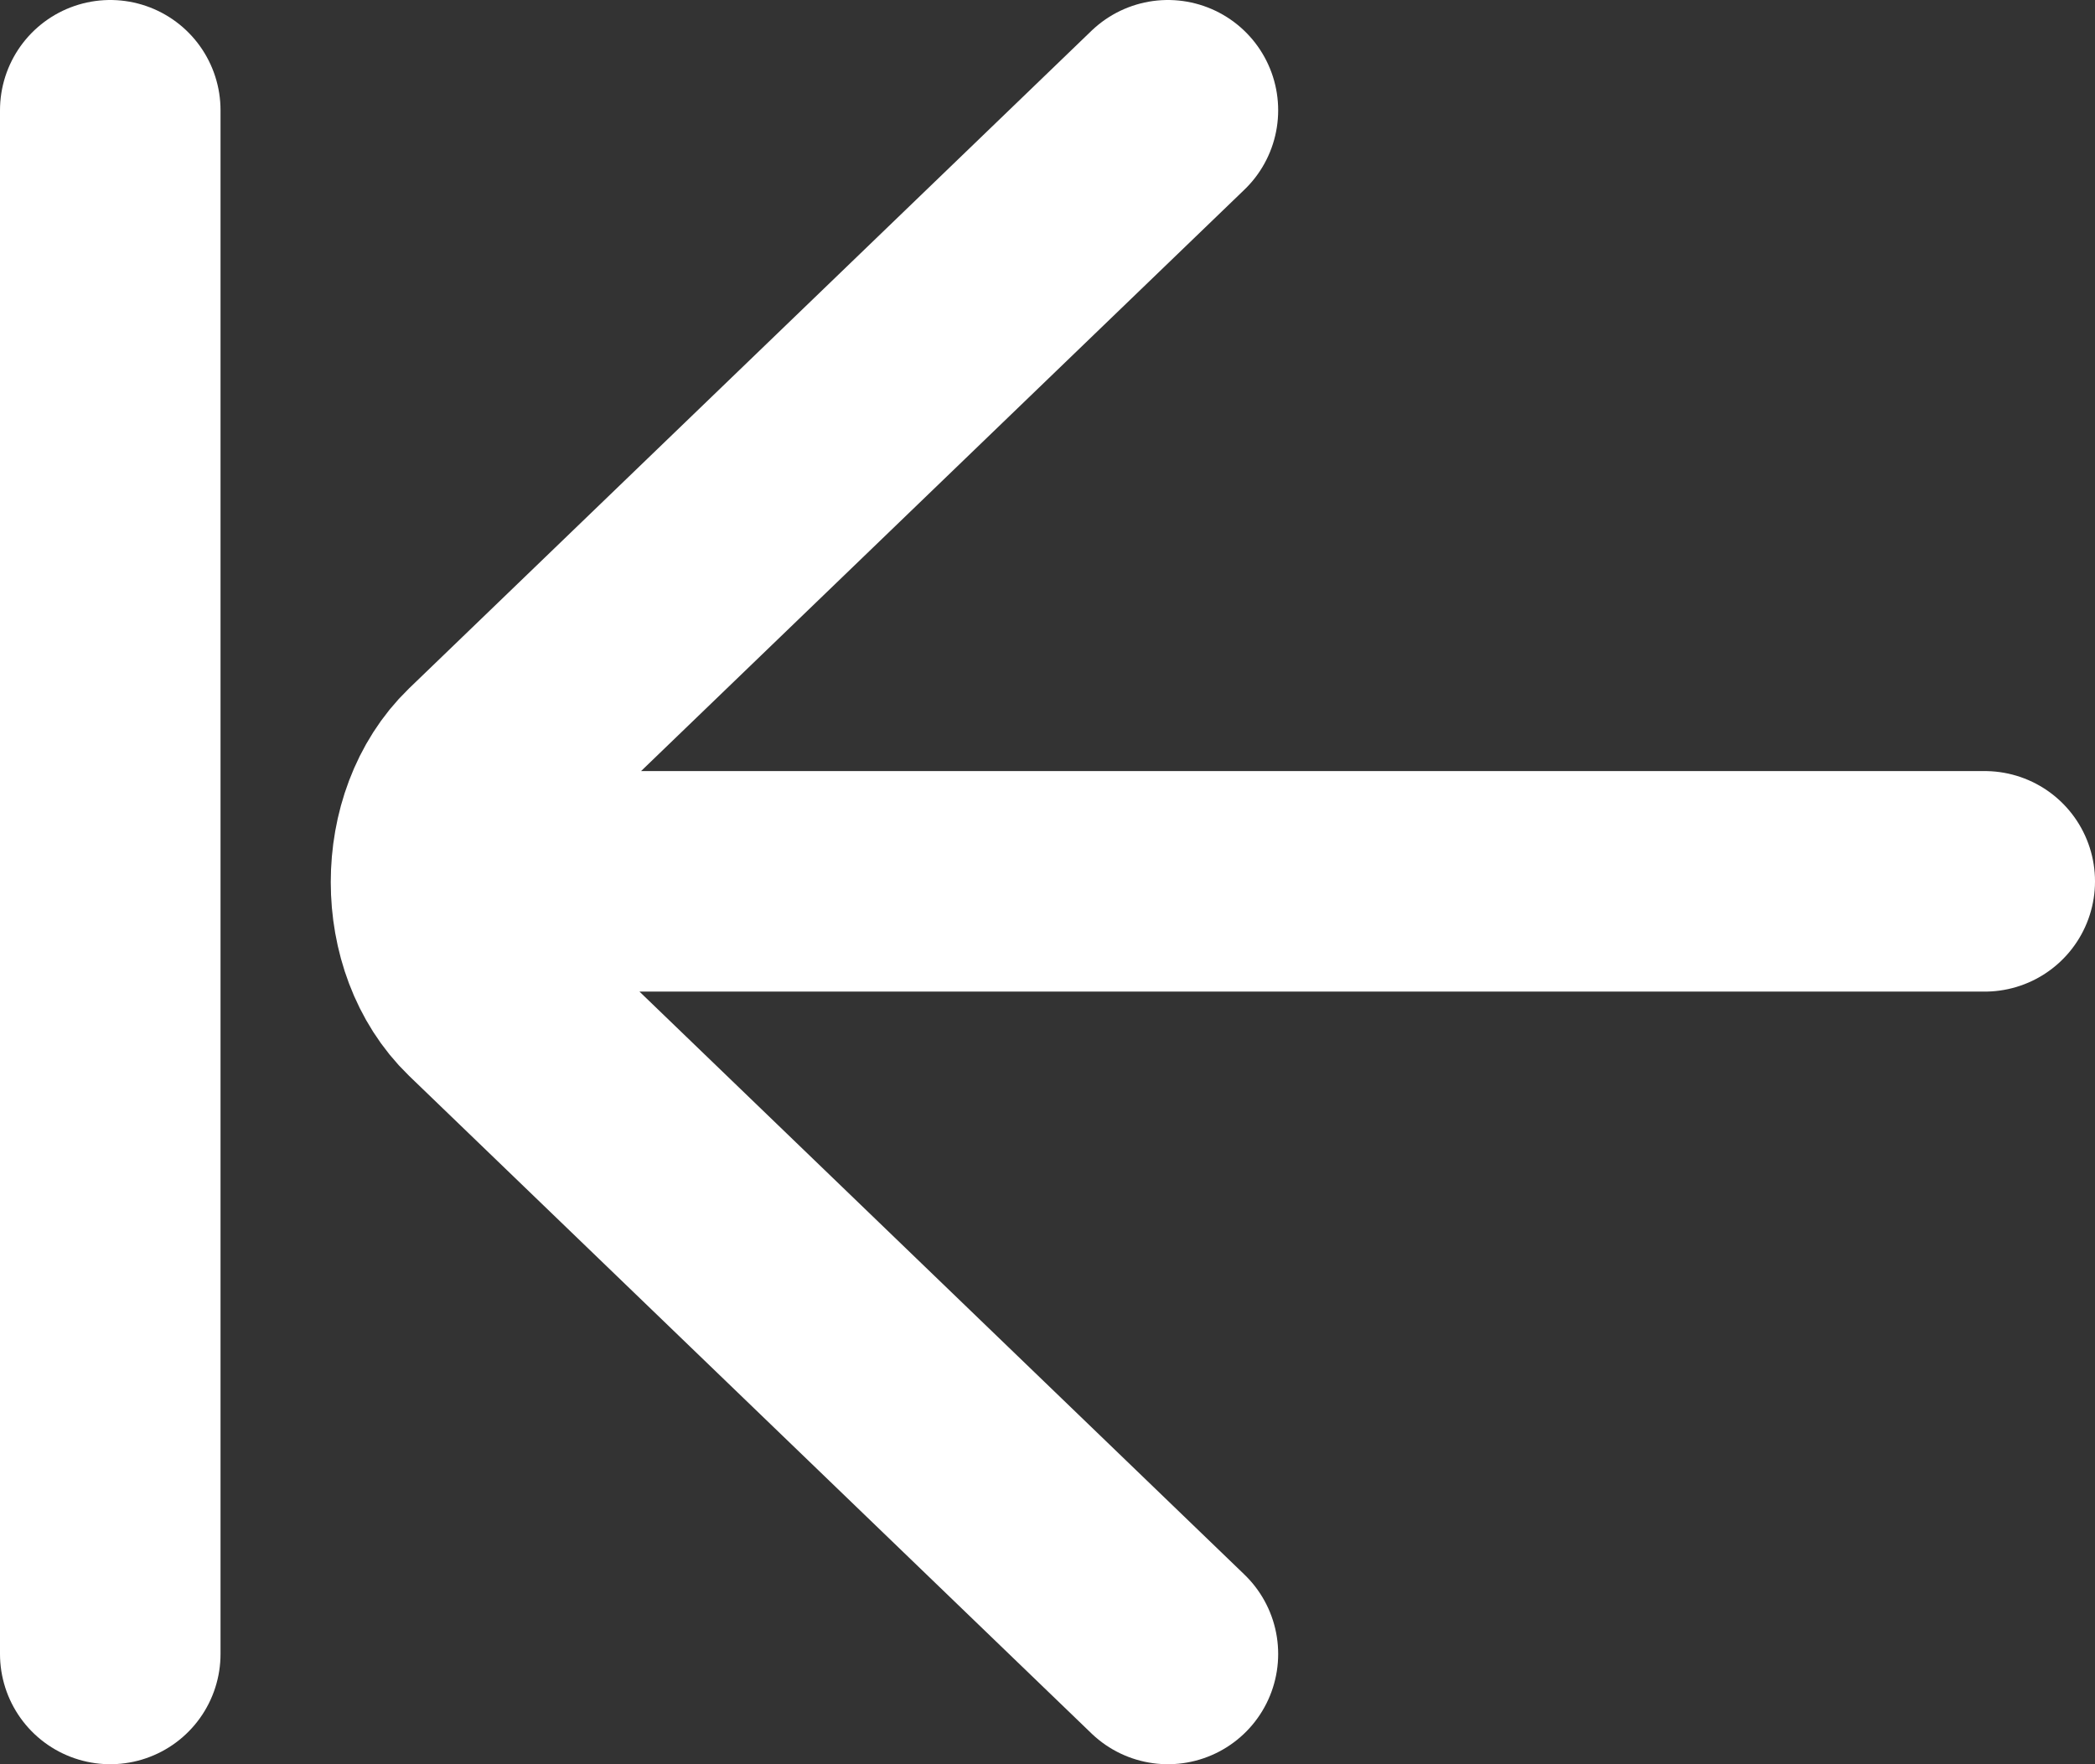
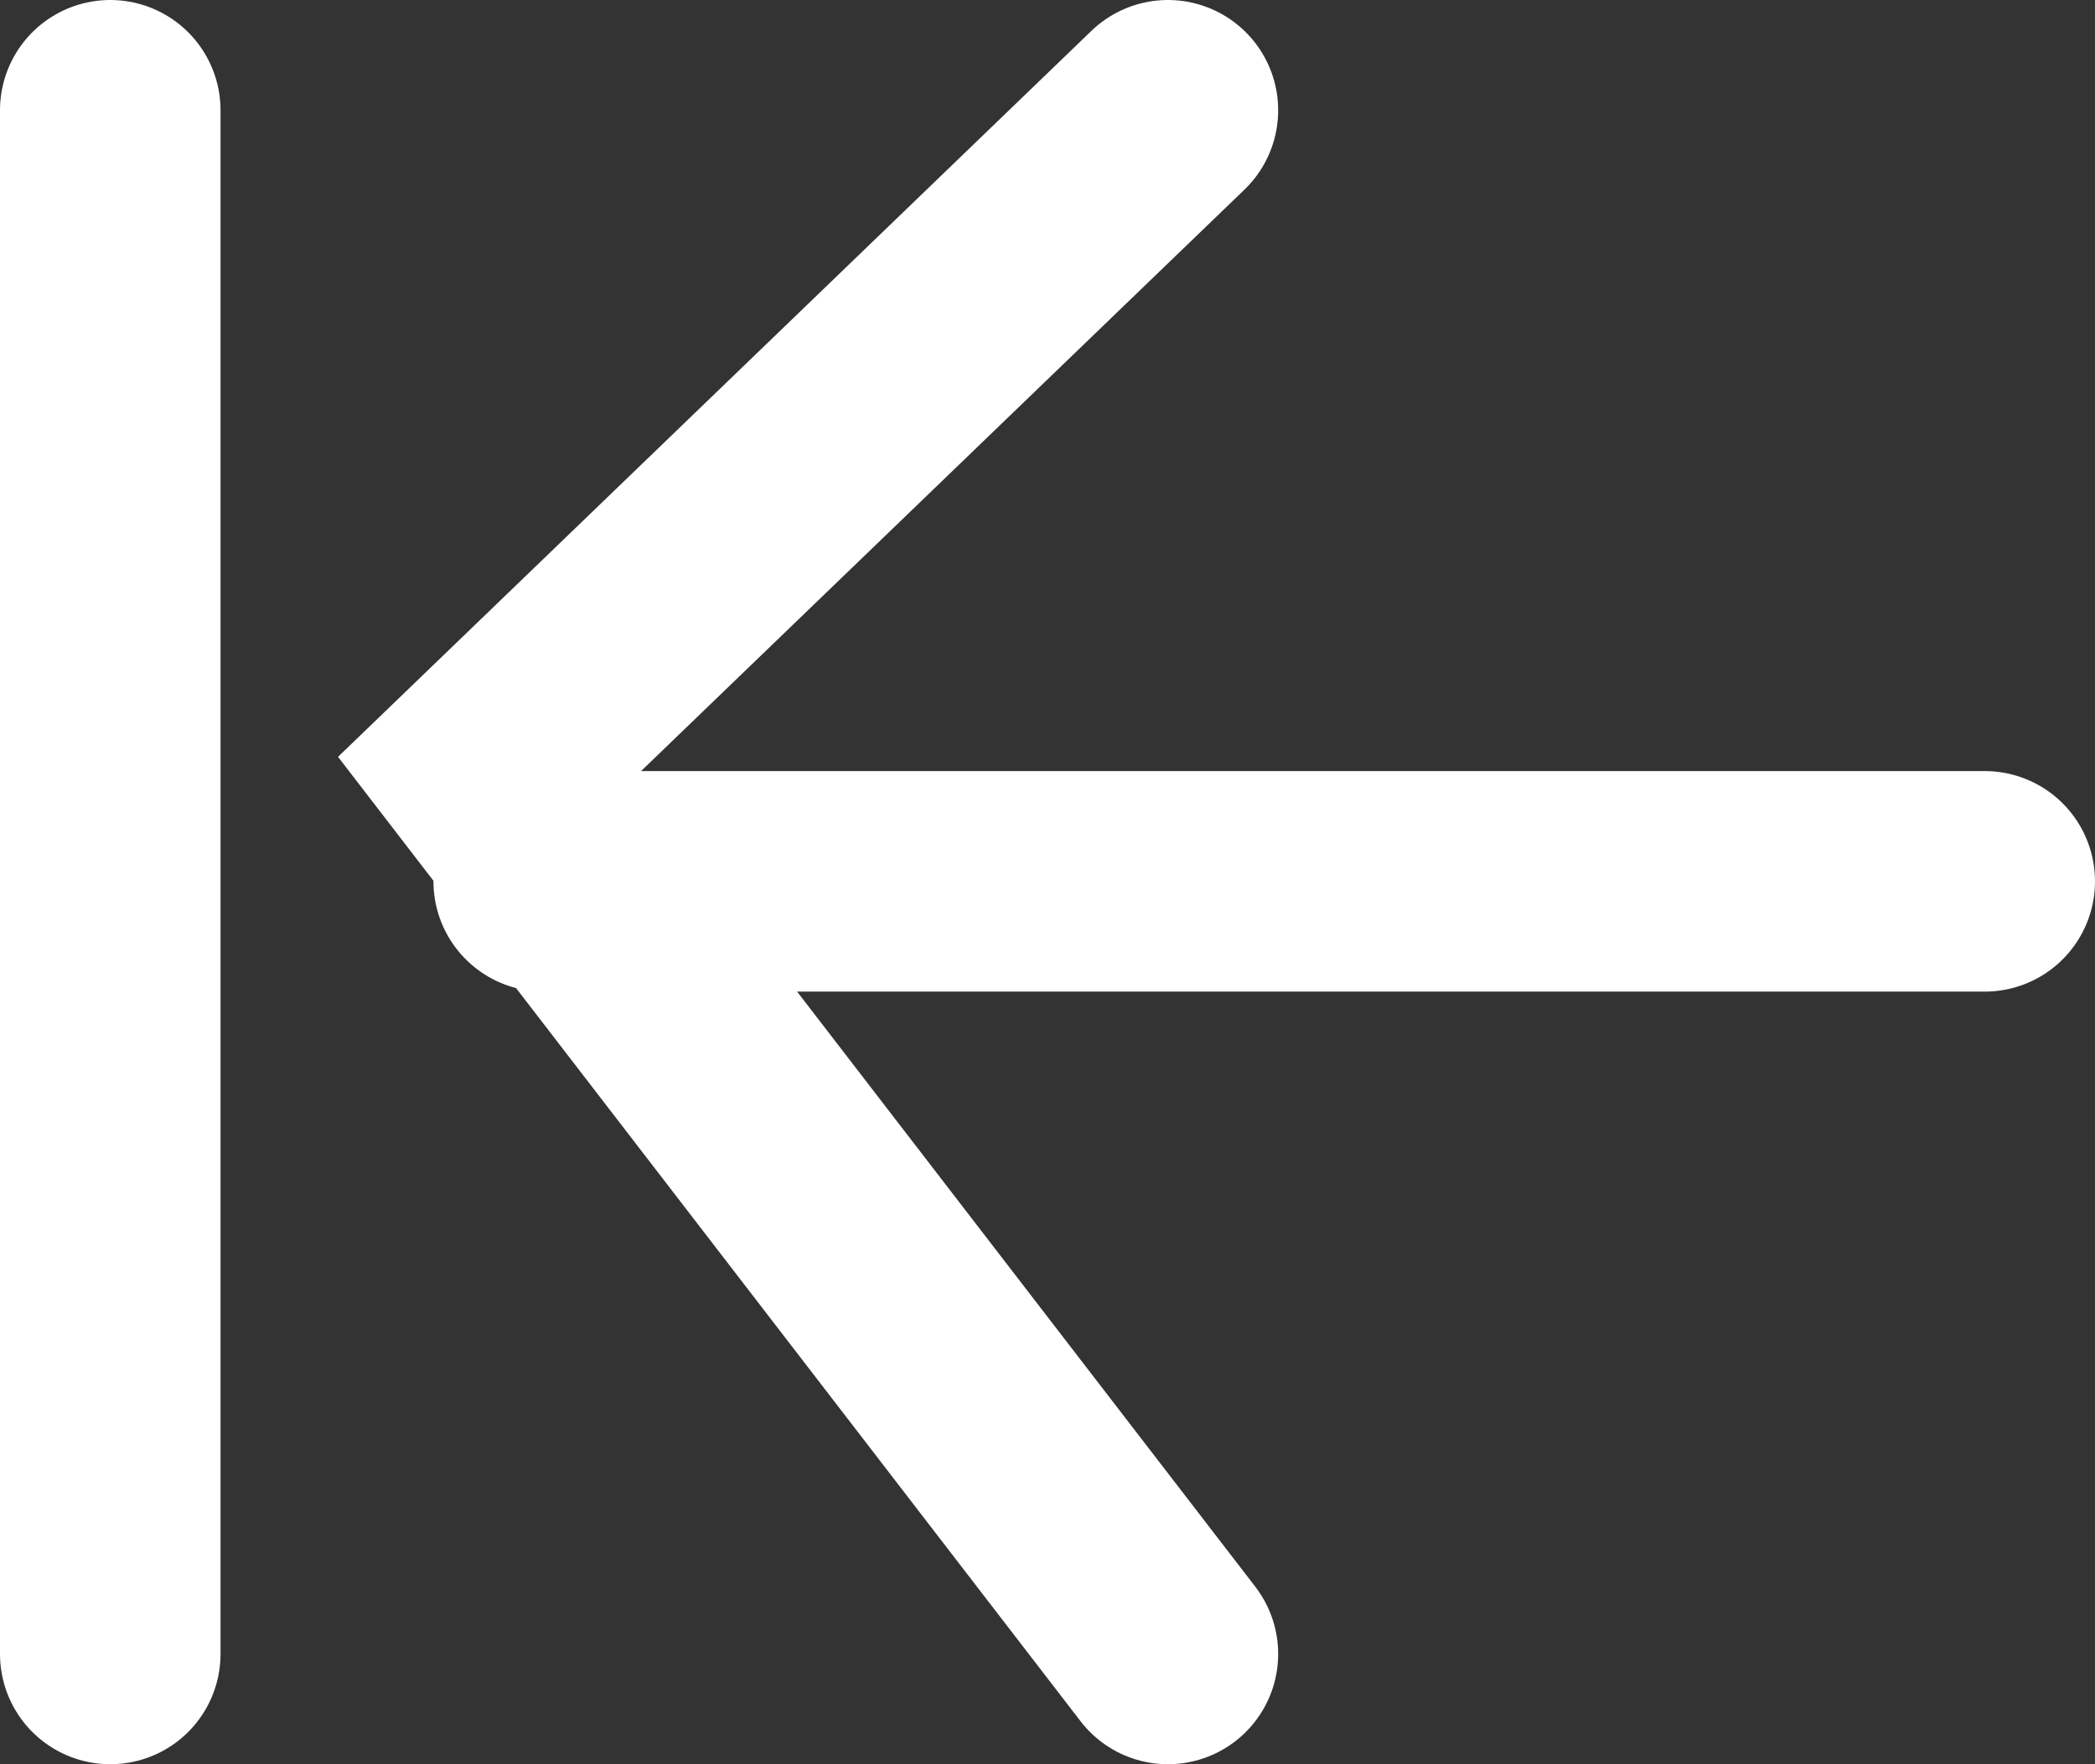
<svg xmlns="http://www.w3.org/2000/svg" width="19" height="16" viewBox="0 0 19 16" fill="none">
  <rect x="0" y="0" width="19" height="16" fill="#333333" stroke="none" />
-   <path d="M18 7.993L4.931 7.993M10.592 1L4.404 6.963C3.865 7.485 3.865 8.515 4.404 9.037L10.592 15M1 1V15" stroke="white" stroke-width="2" stroke-linecap="round" />
+   <path d="M18 7.993L4.931 7.993M10.592 1L4.404 6.963L10.592 15M1 1V15" stroke="white" stroke-width="2" stroke-linecap="round" />
</svg>